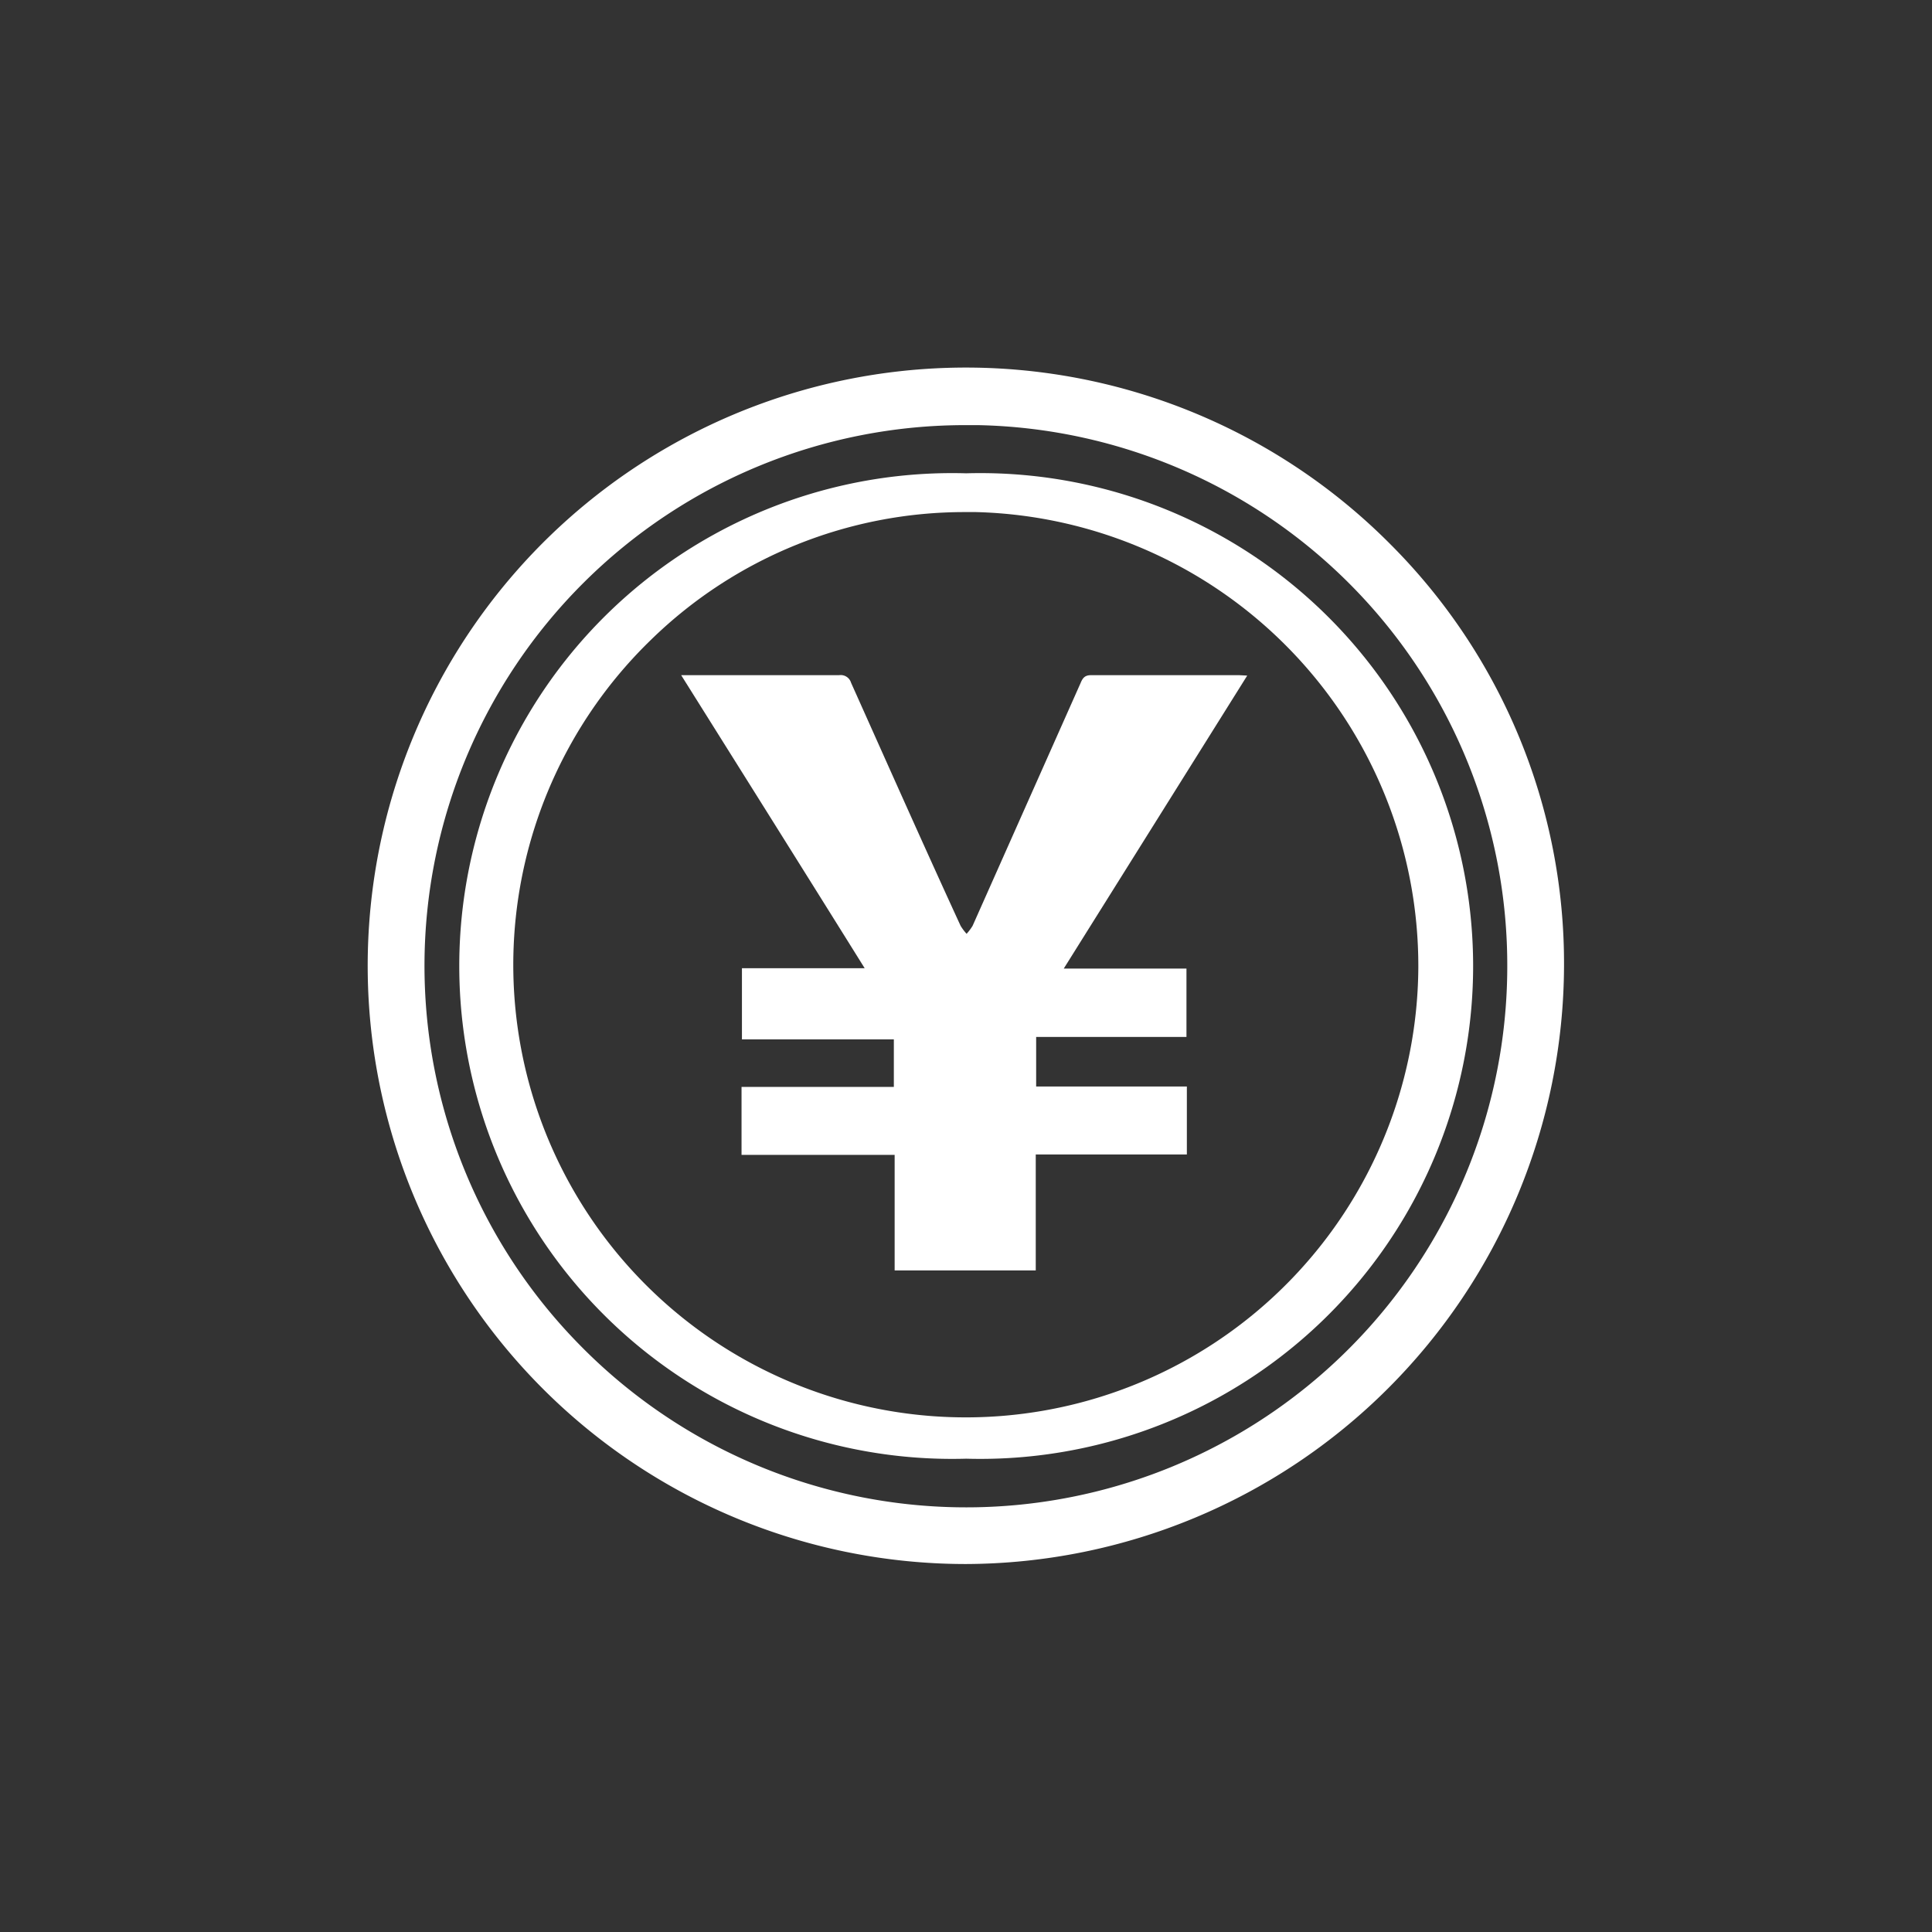
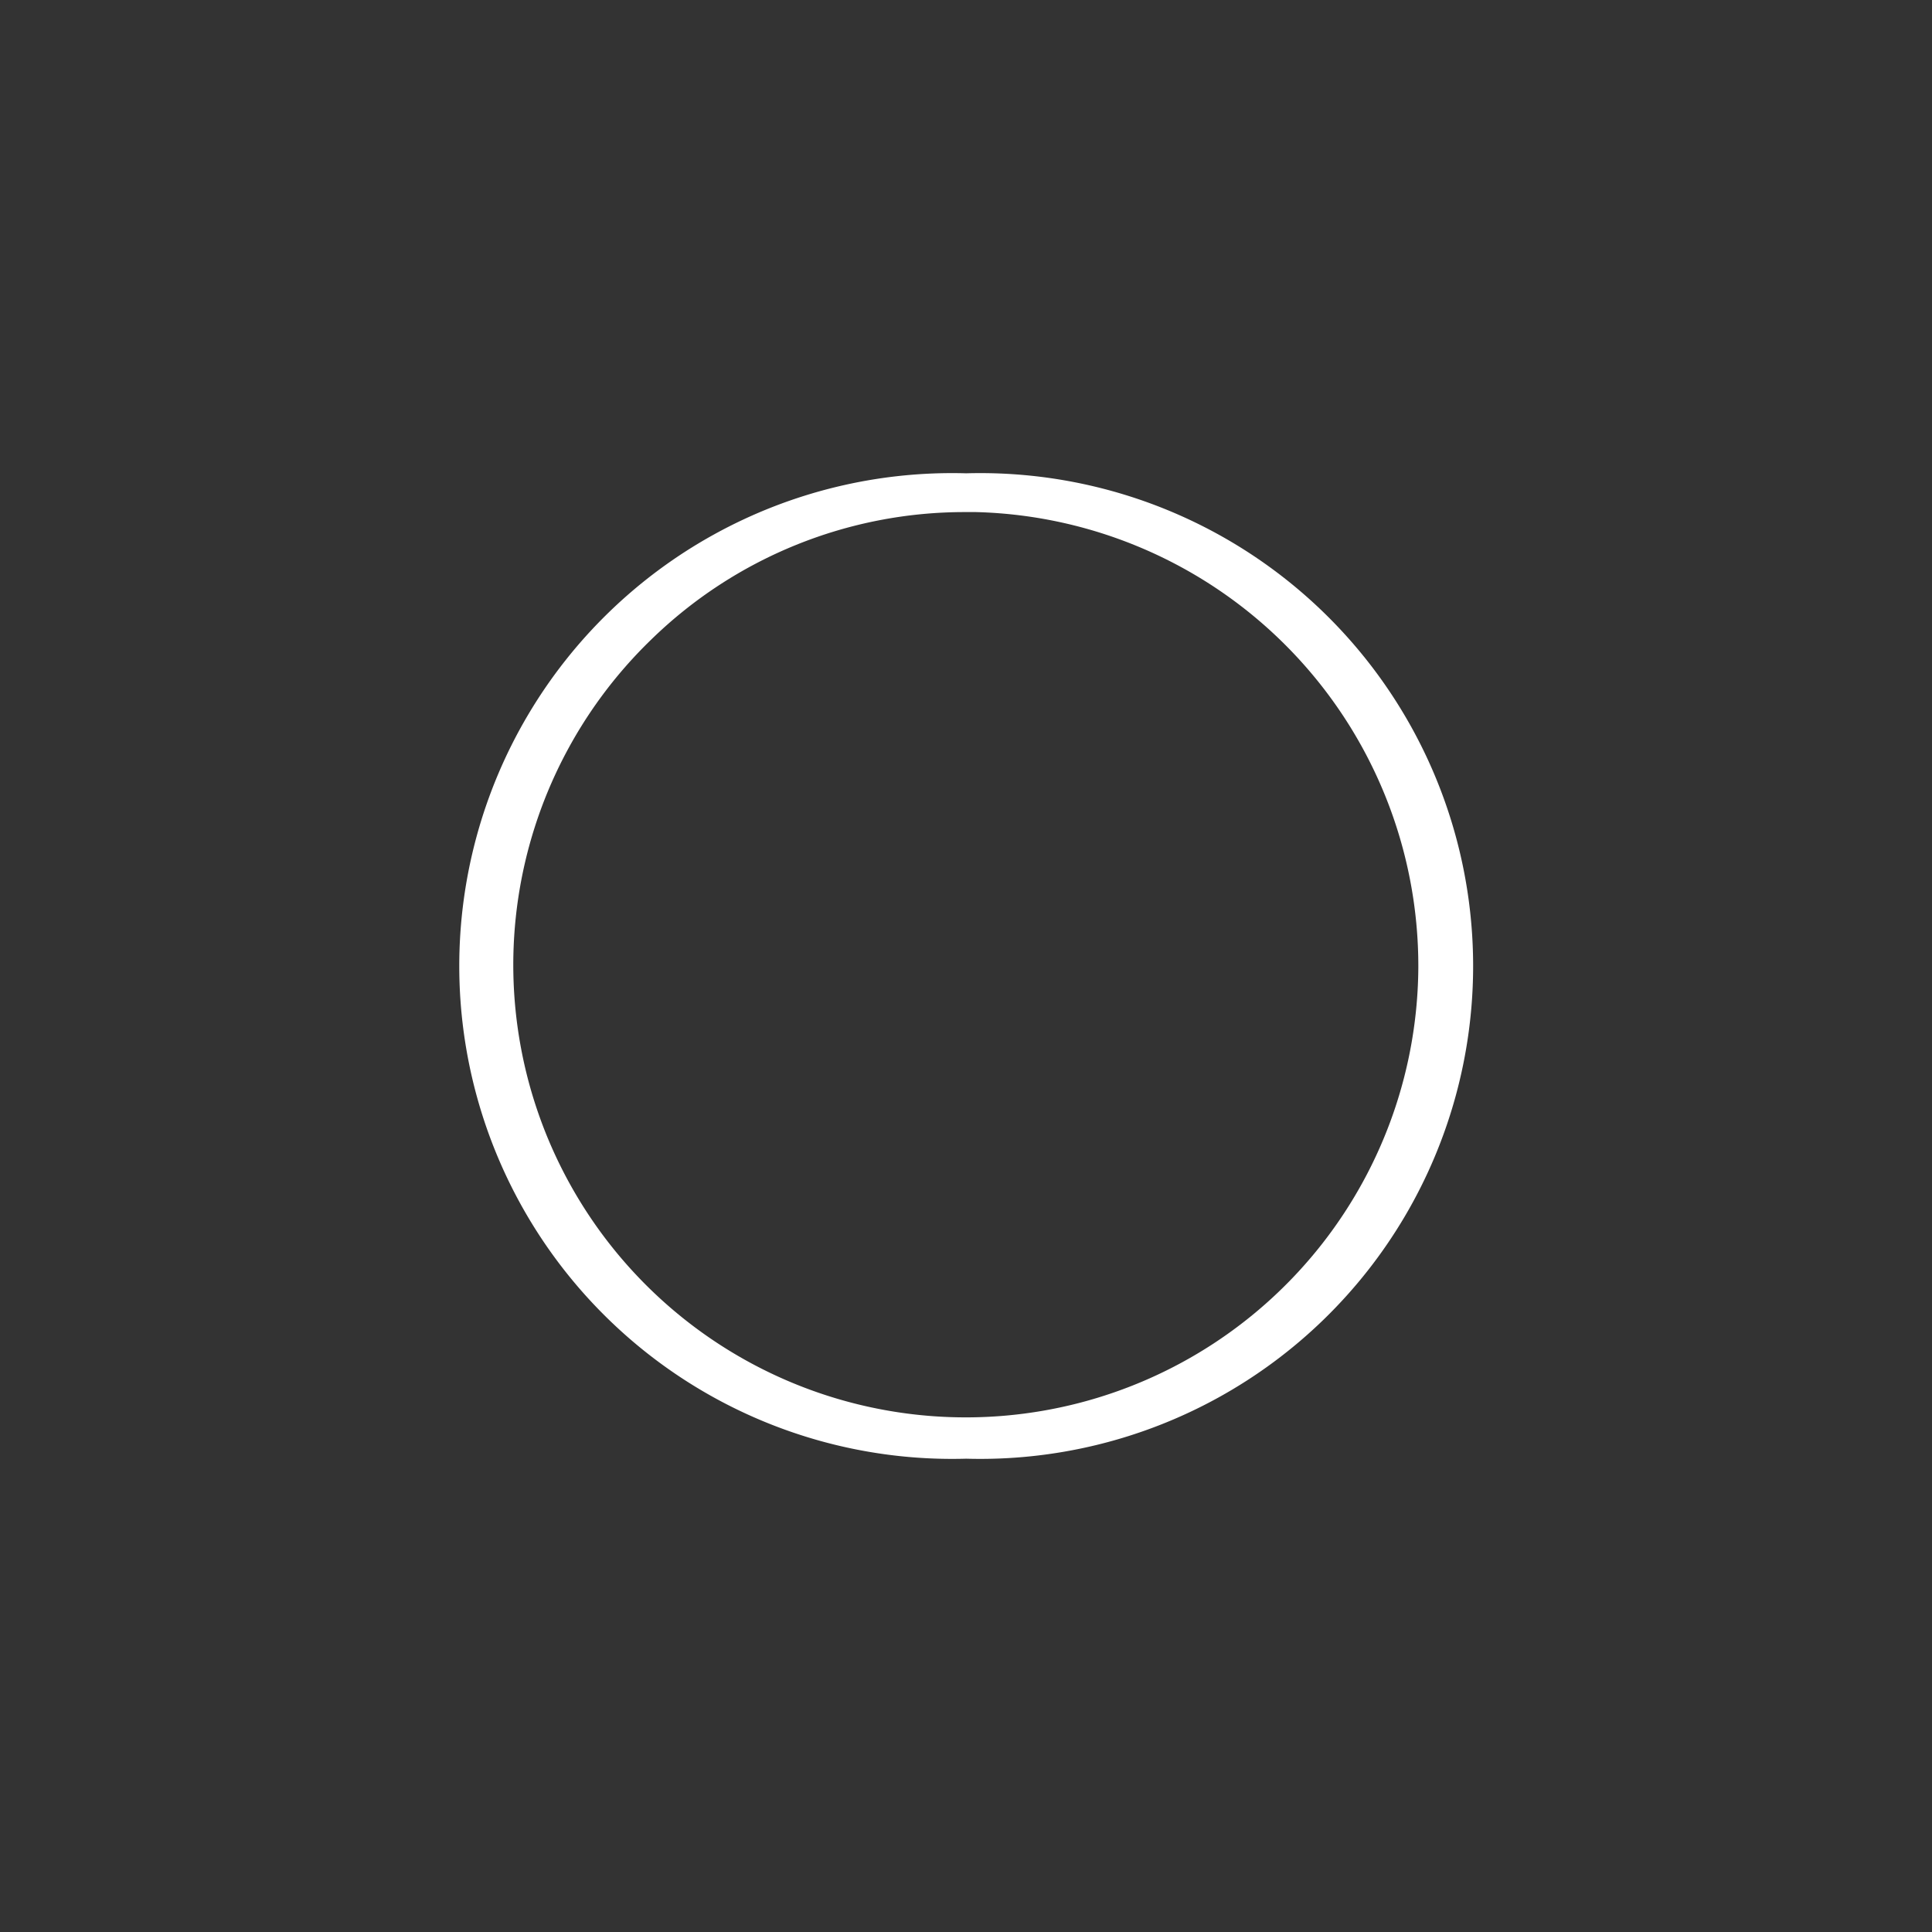
<svg xmlns="http://www.w3.org/2000/svg" id="レイヤー_1" data-name="レイヤー 1" viewBox="0 0 48.33 48.33">
  <rect x="0" y="0" width="48.33" height="48.33" fill="#333333" stroke="none" />
  <defs>
    <style>.cls-1,.cls-2{fill:#fff;}.cls-1{stroke:#fff;stroke-miterlimit:10;stroke-width:0.25px;}</style>
  </defs>
-   <path class="cls-1" d="M34.68,13.69A14.84,14.84,0,1,0,24.16,39h0A14.89,14.89,0,0,0,39,24.17,14.7,14.7,0,0,0,34.68,13.69Zm3.15,10.53a13.66,13.66,0,0,1-23.38,9.55,13.65,13.65,0,0,1,9.72-23.26h.3A13.64,13.64,0,0,1,37.83,24.22Z" />
  <path class="cls-2" d="M24.17,11.84a12.33,12.33,0,1,0,0,24.65h0a12.33,12.33,0,1,0,0-24.65ZM35.48,24.21A11.32,11.32,0,1,1,16.29,16a11.23,11.23,0,0,1,7.88-3.19h.25A11.36,11.36,0,0,1,35.48,24.21Z" />
-   <path class="cls-2" d="M31,16.89H27.29c-.16,0-.21.08-.26.2l-2.7,6.07a1.3,1.3,0,0,1-.15.2,1.3,1.3,0,0,1-.15-.2c-.92-2-1.83-4.05-2.74-6.08a.27.27,0,0,0-.3-.19H17.25l-.21,0c1.53,2.44,3.05,4.86,4.59,7.33H18.56V26h3.8v1.19H18.55v1.7h3.83v2.89h3.53v-2.9h3.78v-1.7H25.92V25.94h3.76V24.23H26.61L31.2,16.9Z" />
</svg>